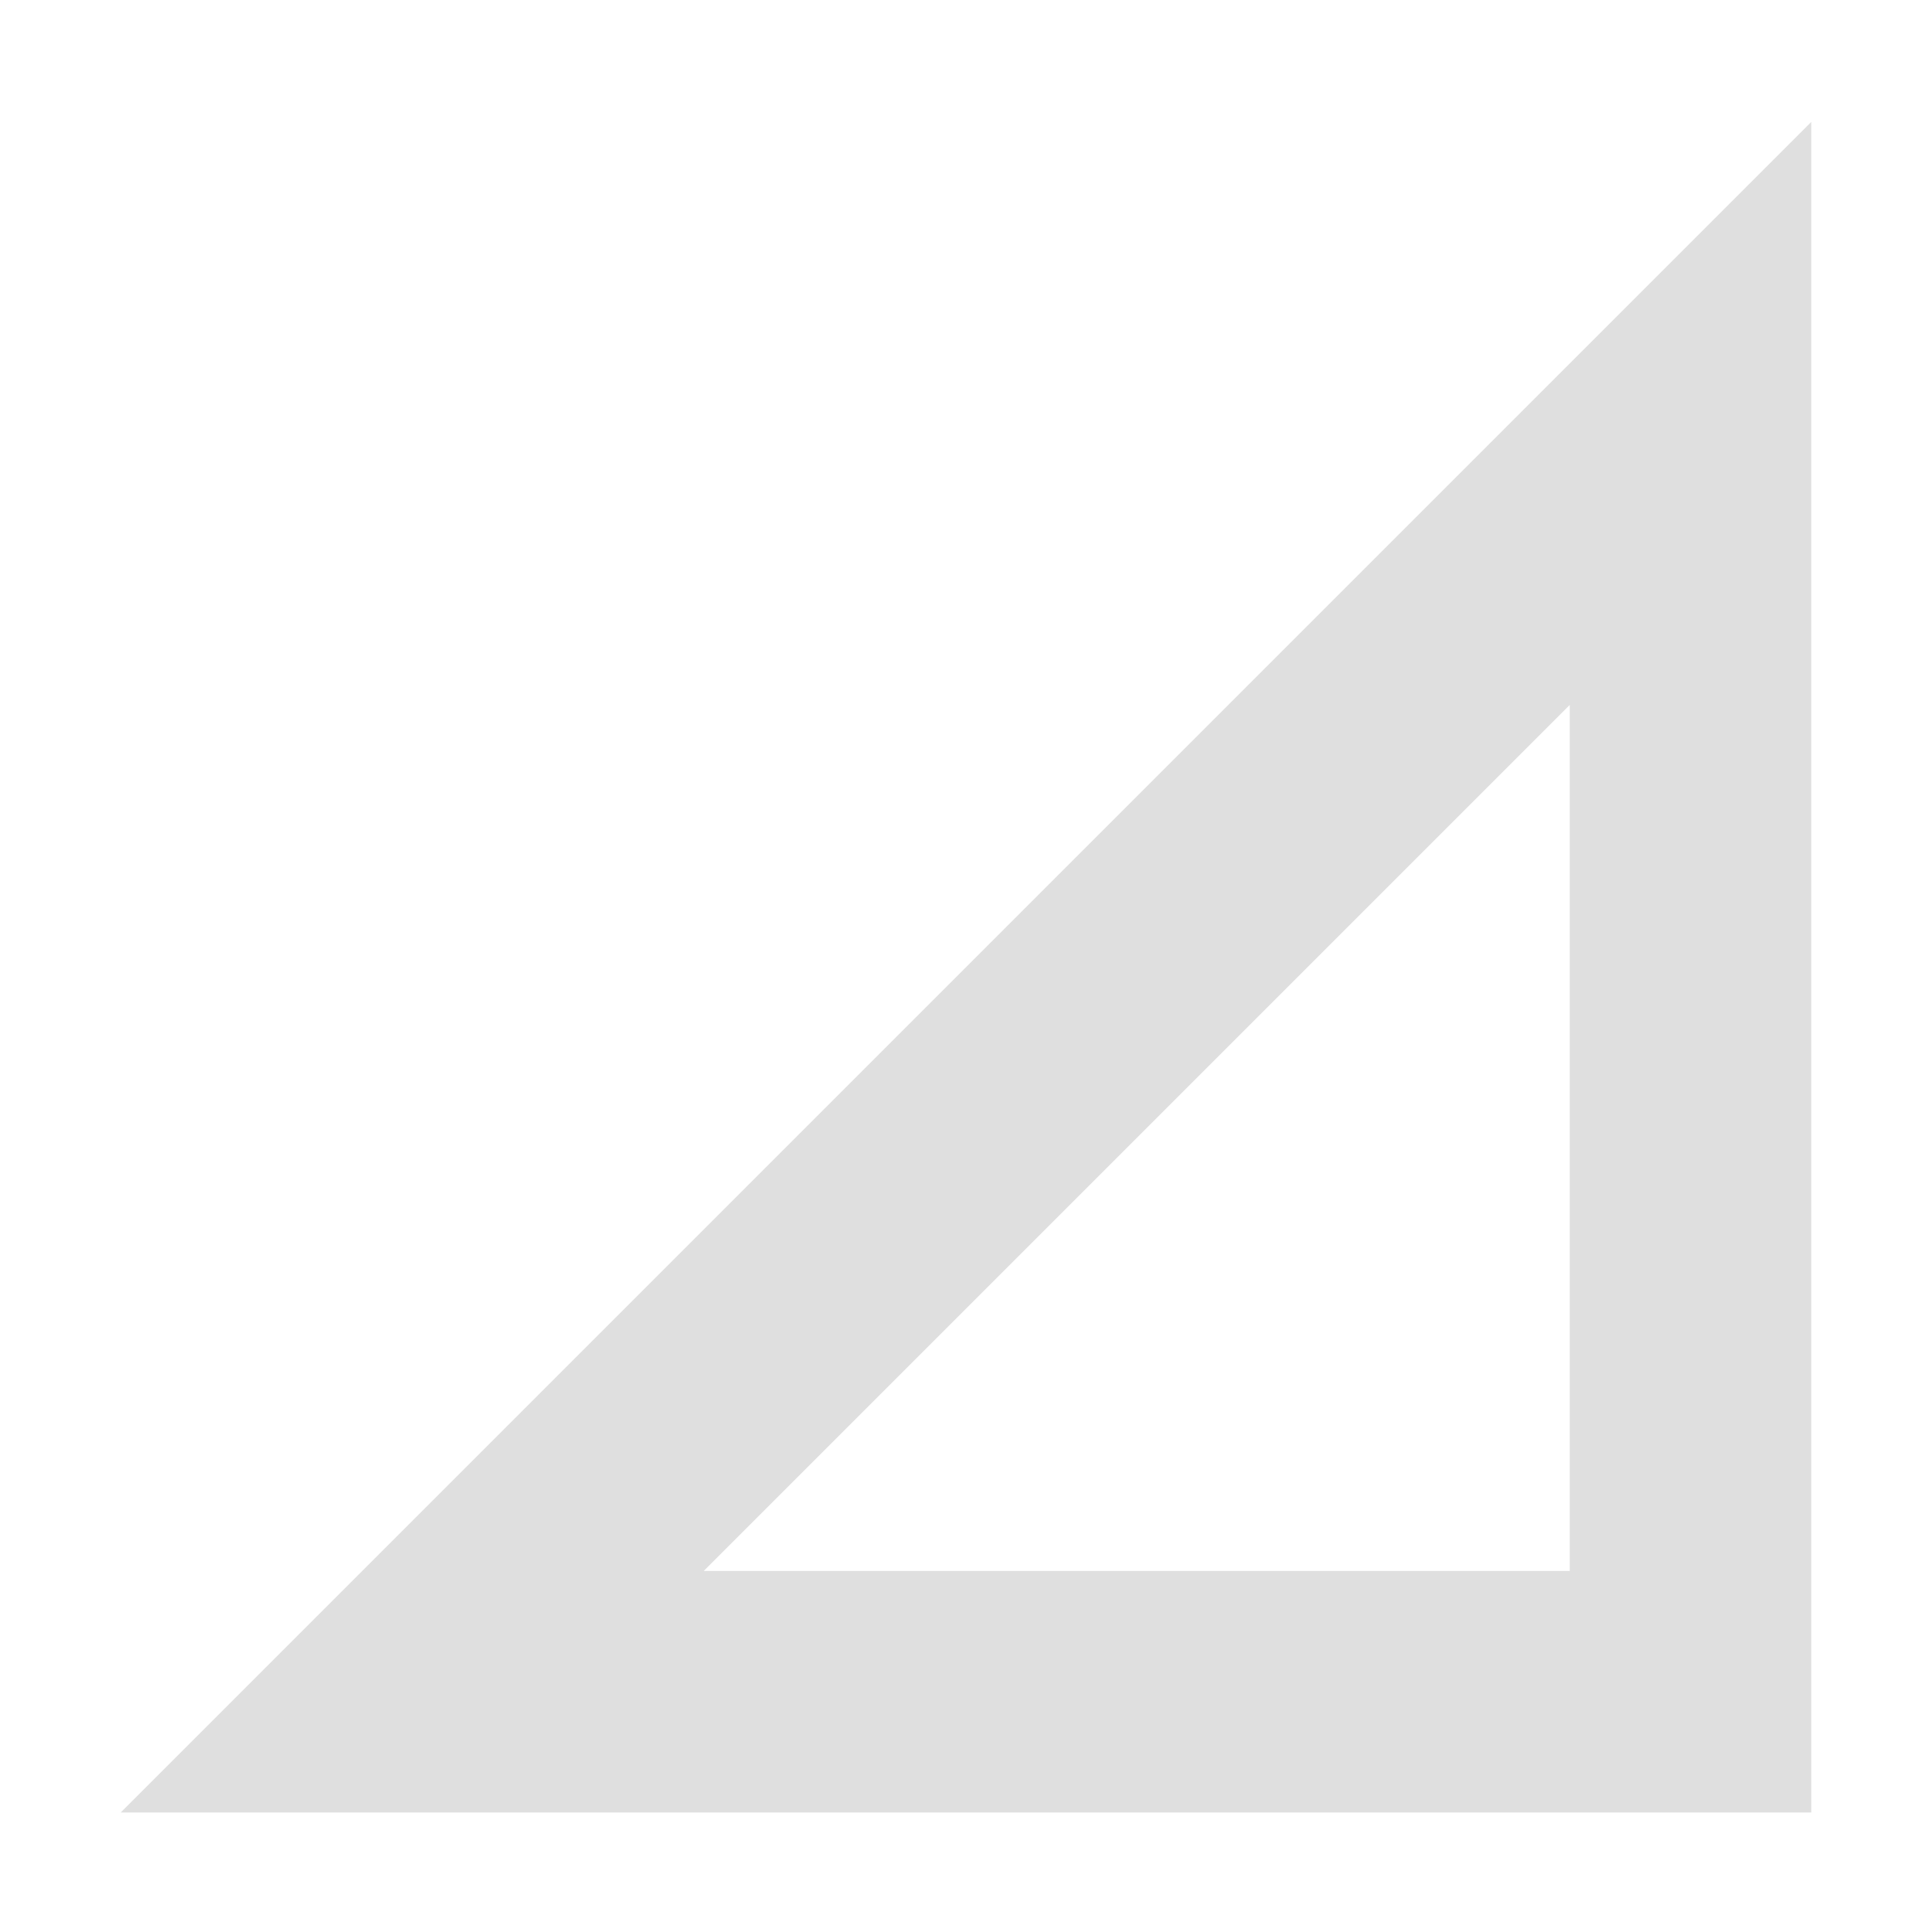
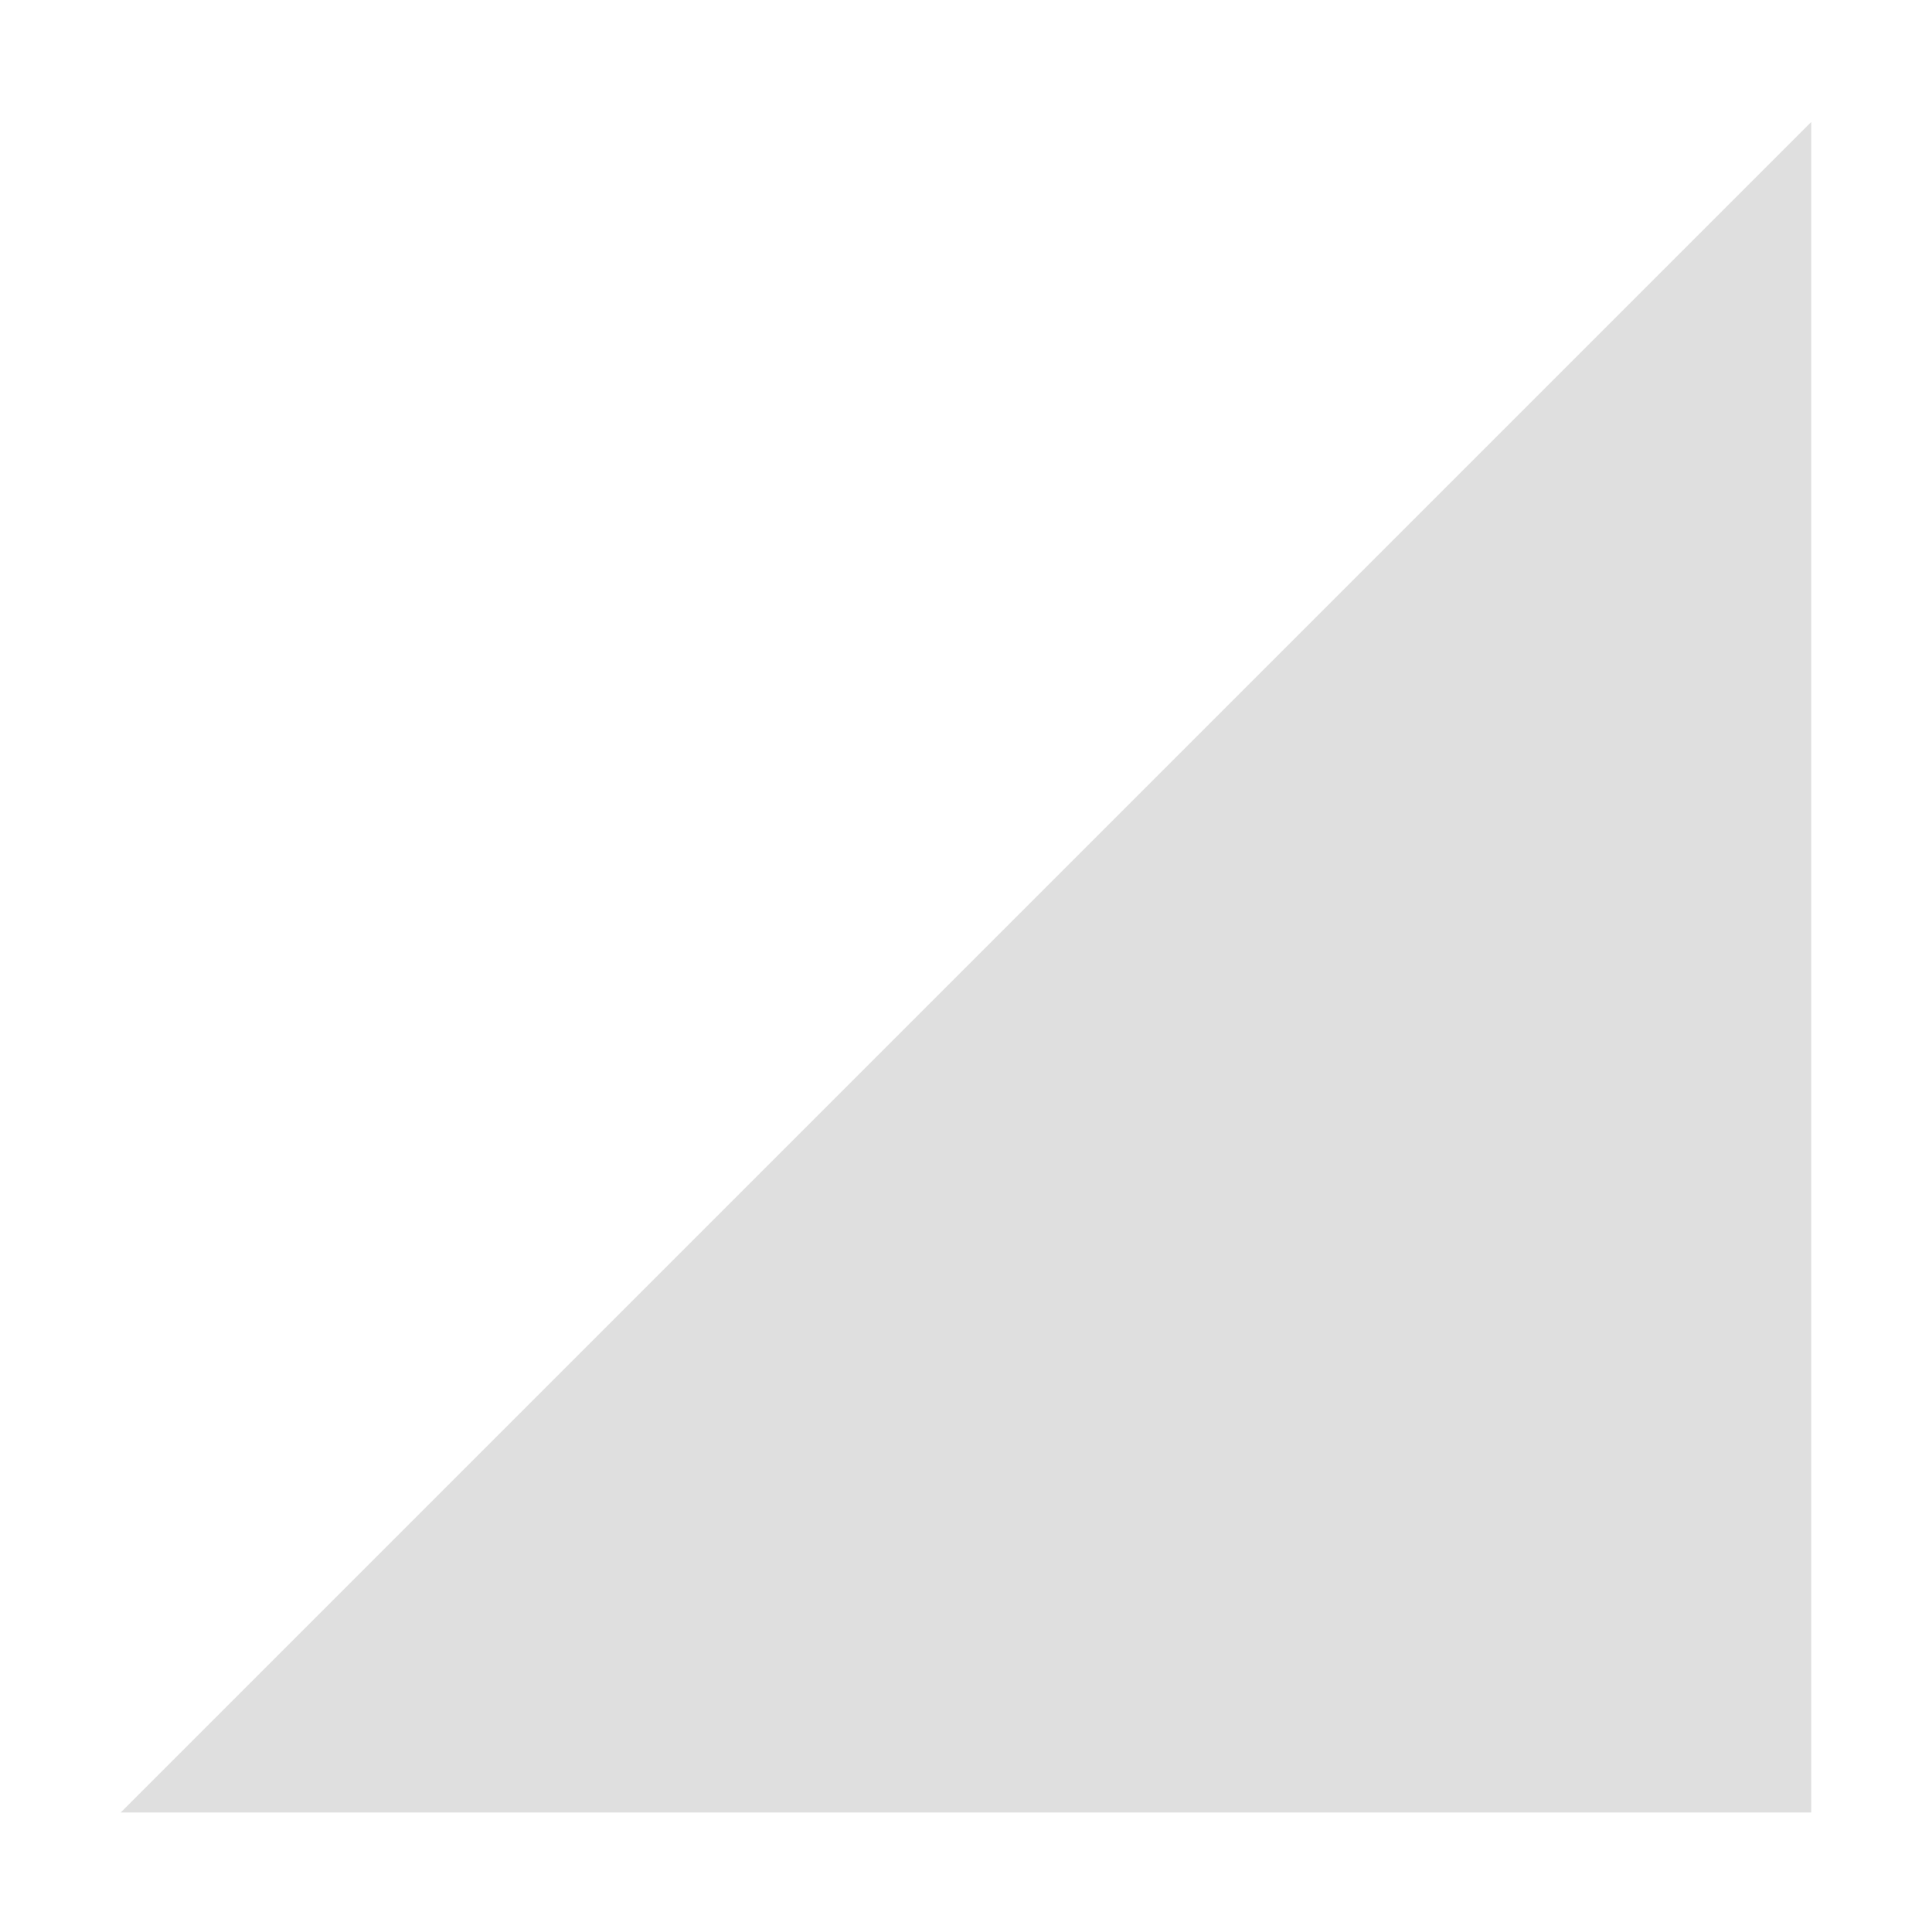
<svg xmlns="http://www.w3.org/2000/svg" width="100%" height="100%" viewBox="0 0 16 16">
  <defs>
    <style id="current-color-scheme" type="text/css">
   .ColorScheme-Text { color:#dfdfdf; } .ColorScheme-Highlight { color:#4285f4; }
  </style>
  </defs>
-   <path style="fill:currentColor" class="ColorScheme-Text" d="M 15 1.01 L 1 15.01 L 15 15.01 L 15 1.01 z M 13 5.838 L 13 13.01 L 5.828 13.01 L 13 5.838 z" />
+   <path style="fill:currentColor" class="ColorScheme-Text" d="M 15 1.01 L 1 15.01 L 15 15.01 L 15 1.01 z M 13 5.838 L 5.828 13.01 L 13 5.838 z" />
</svg>